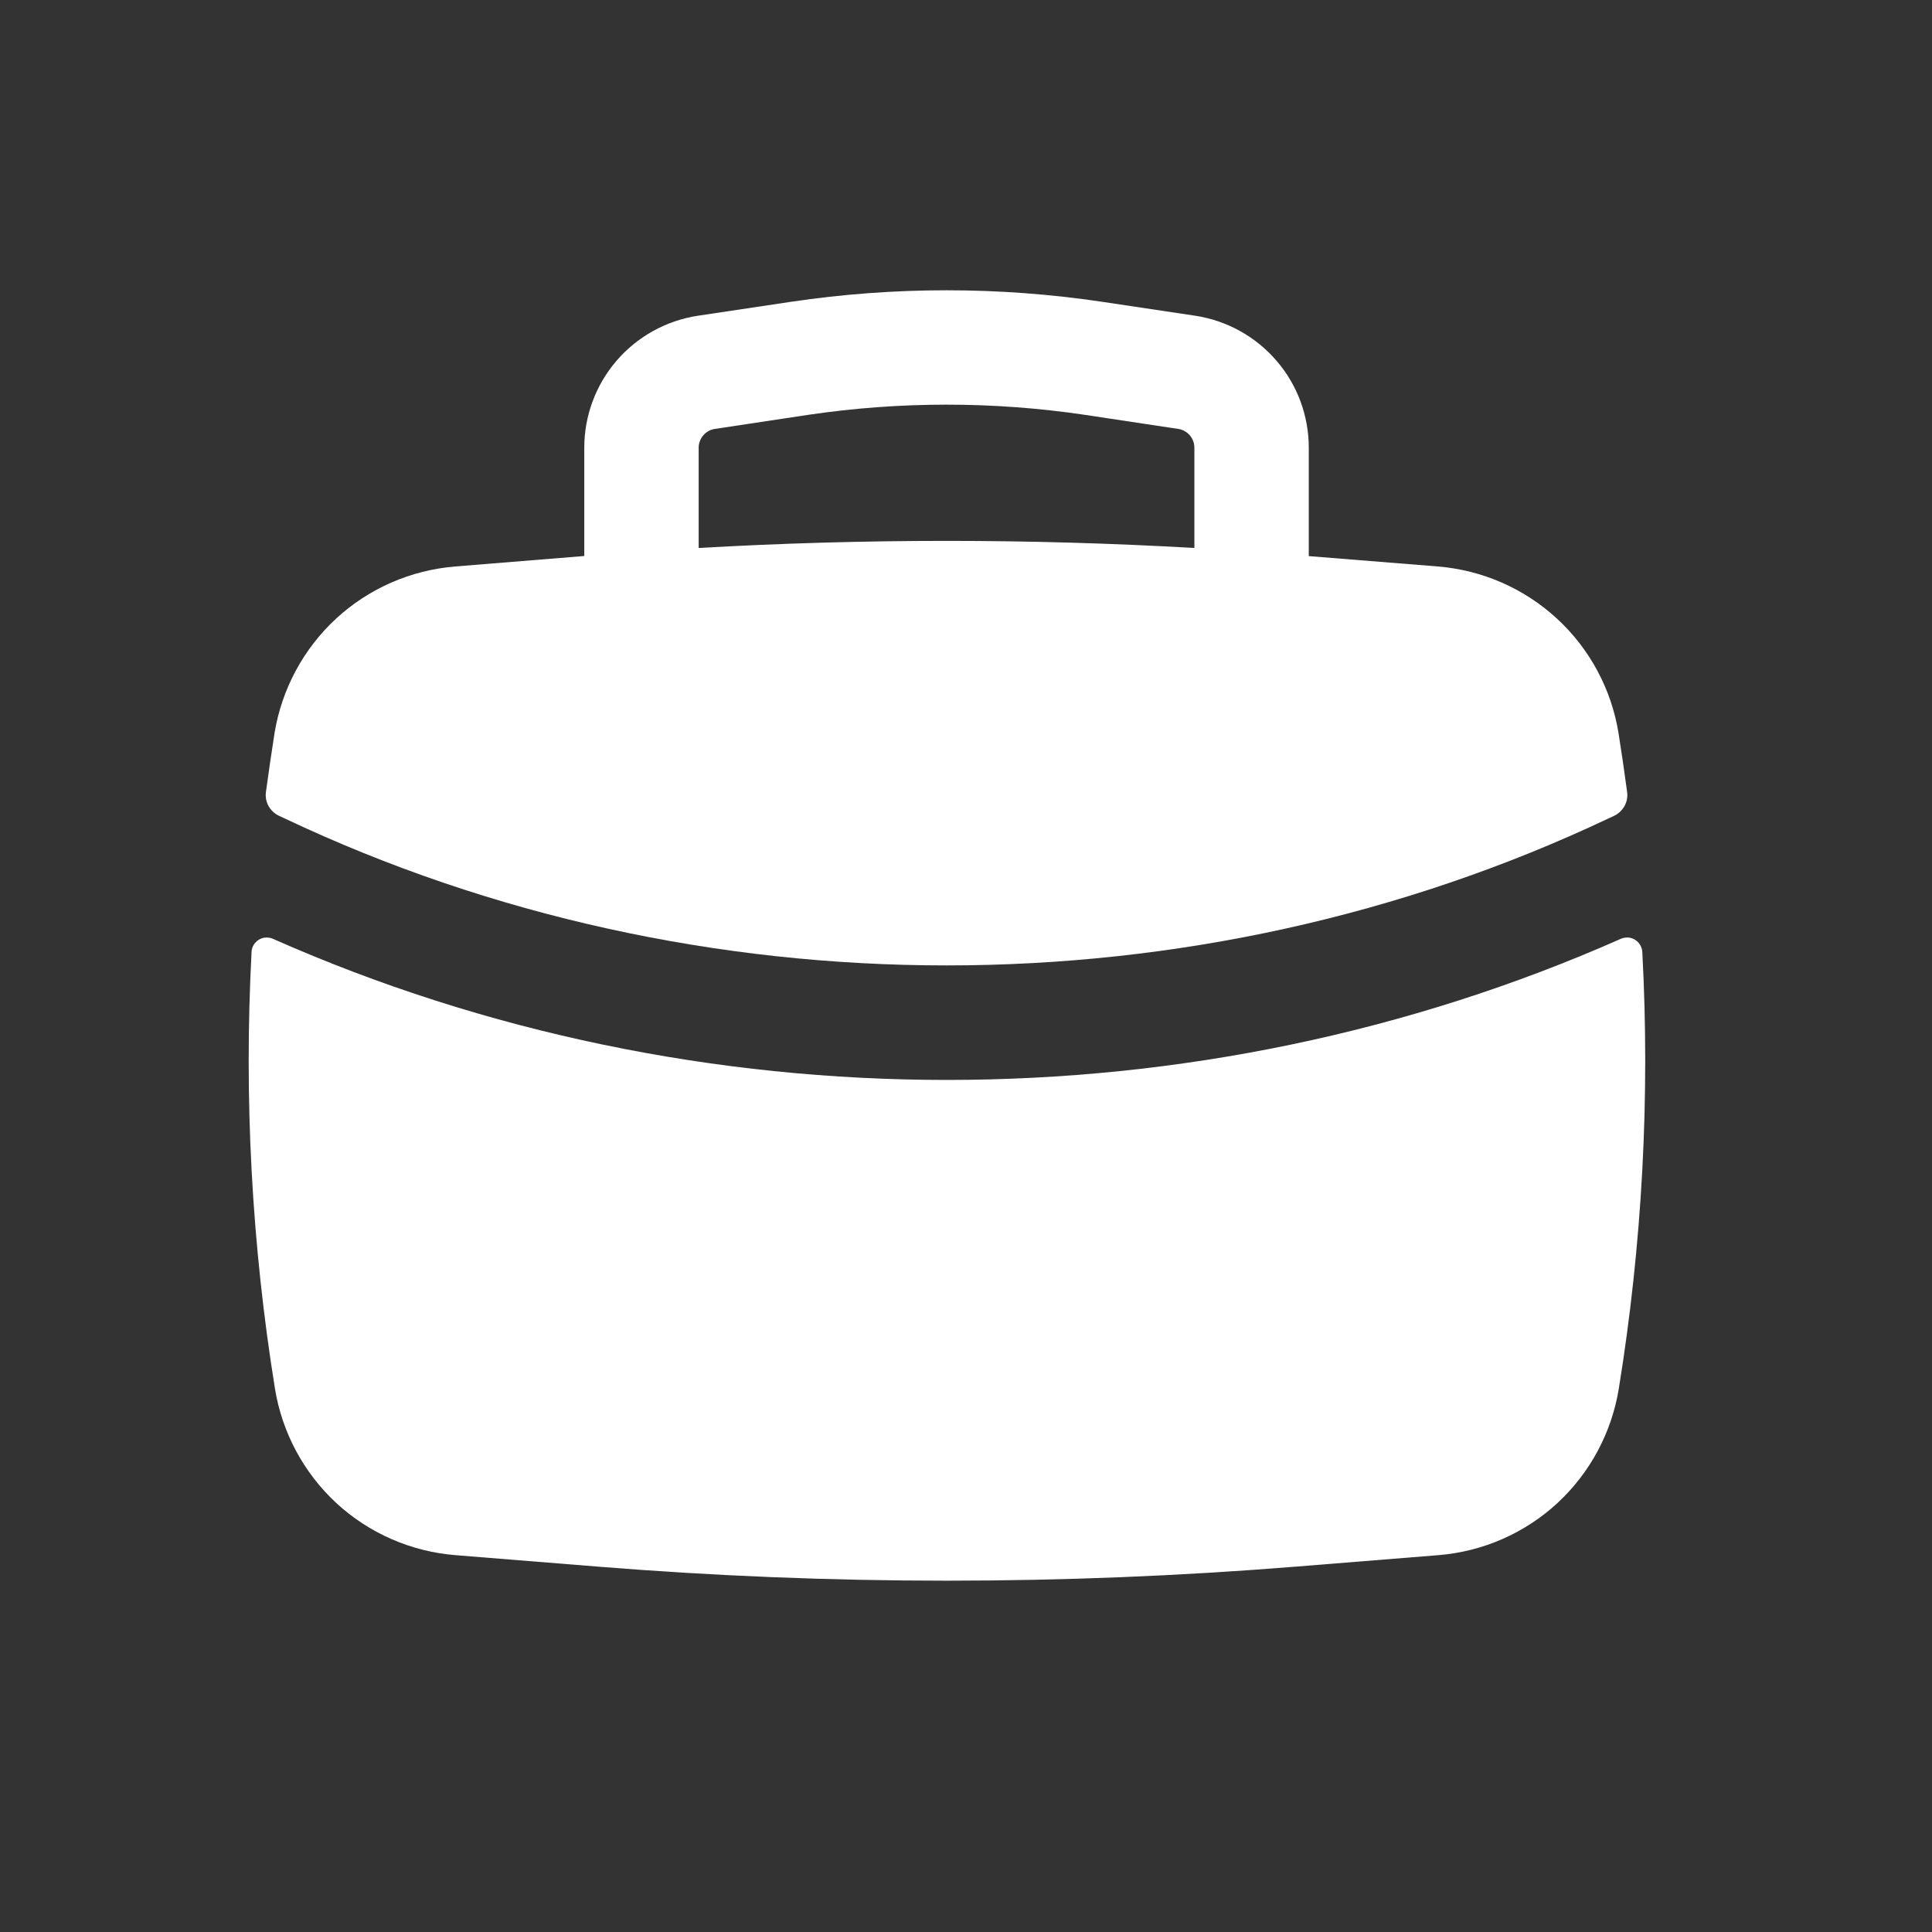
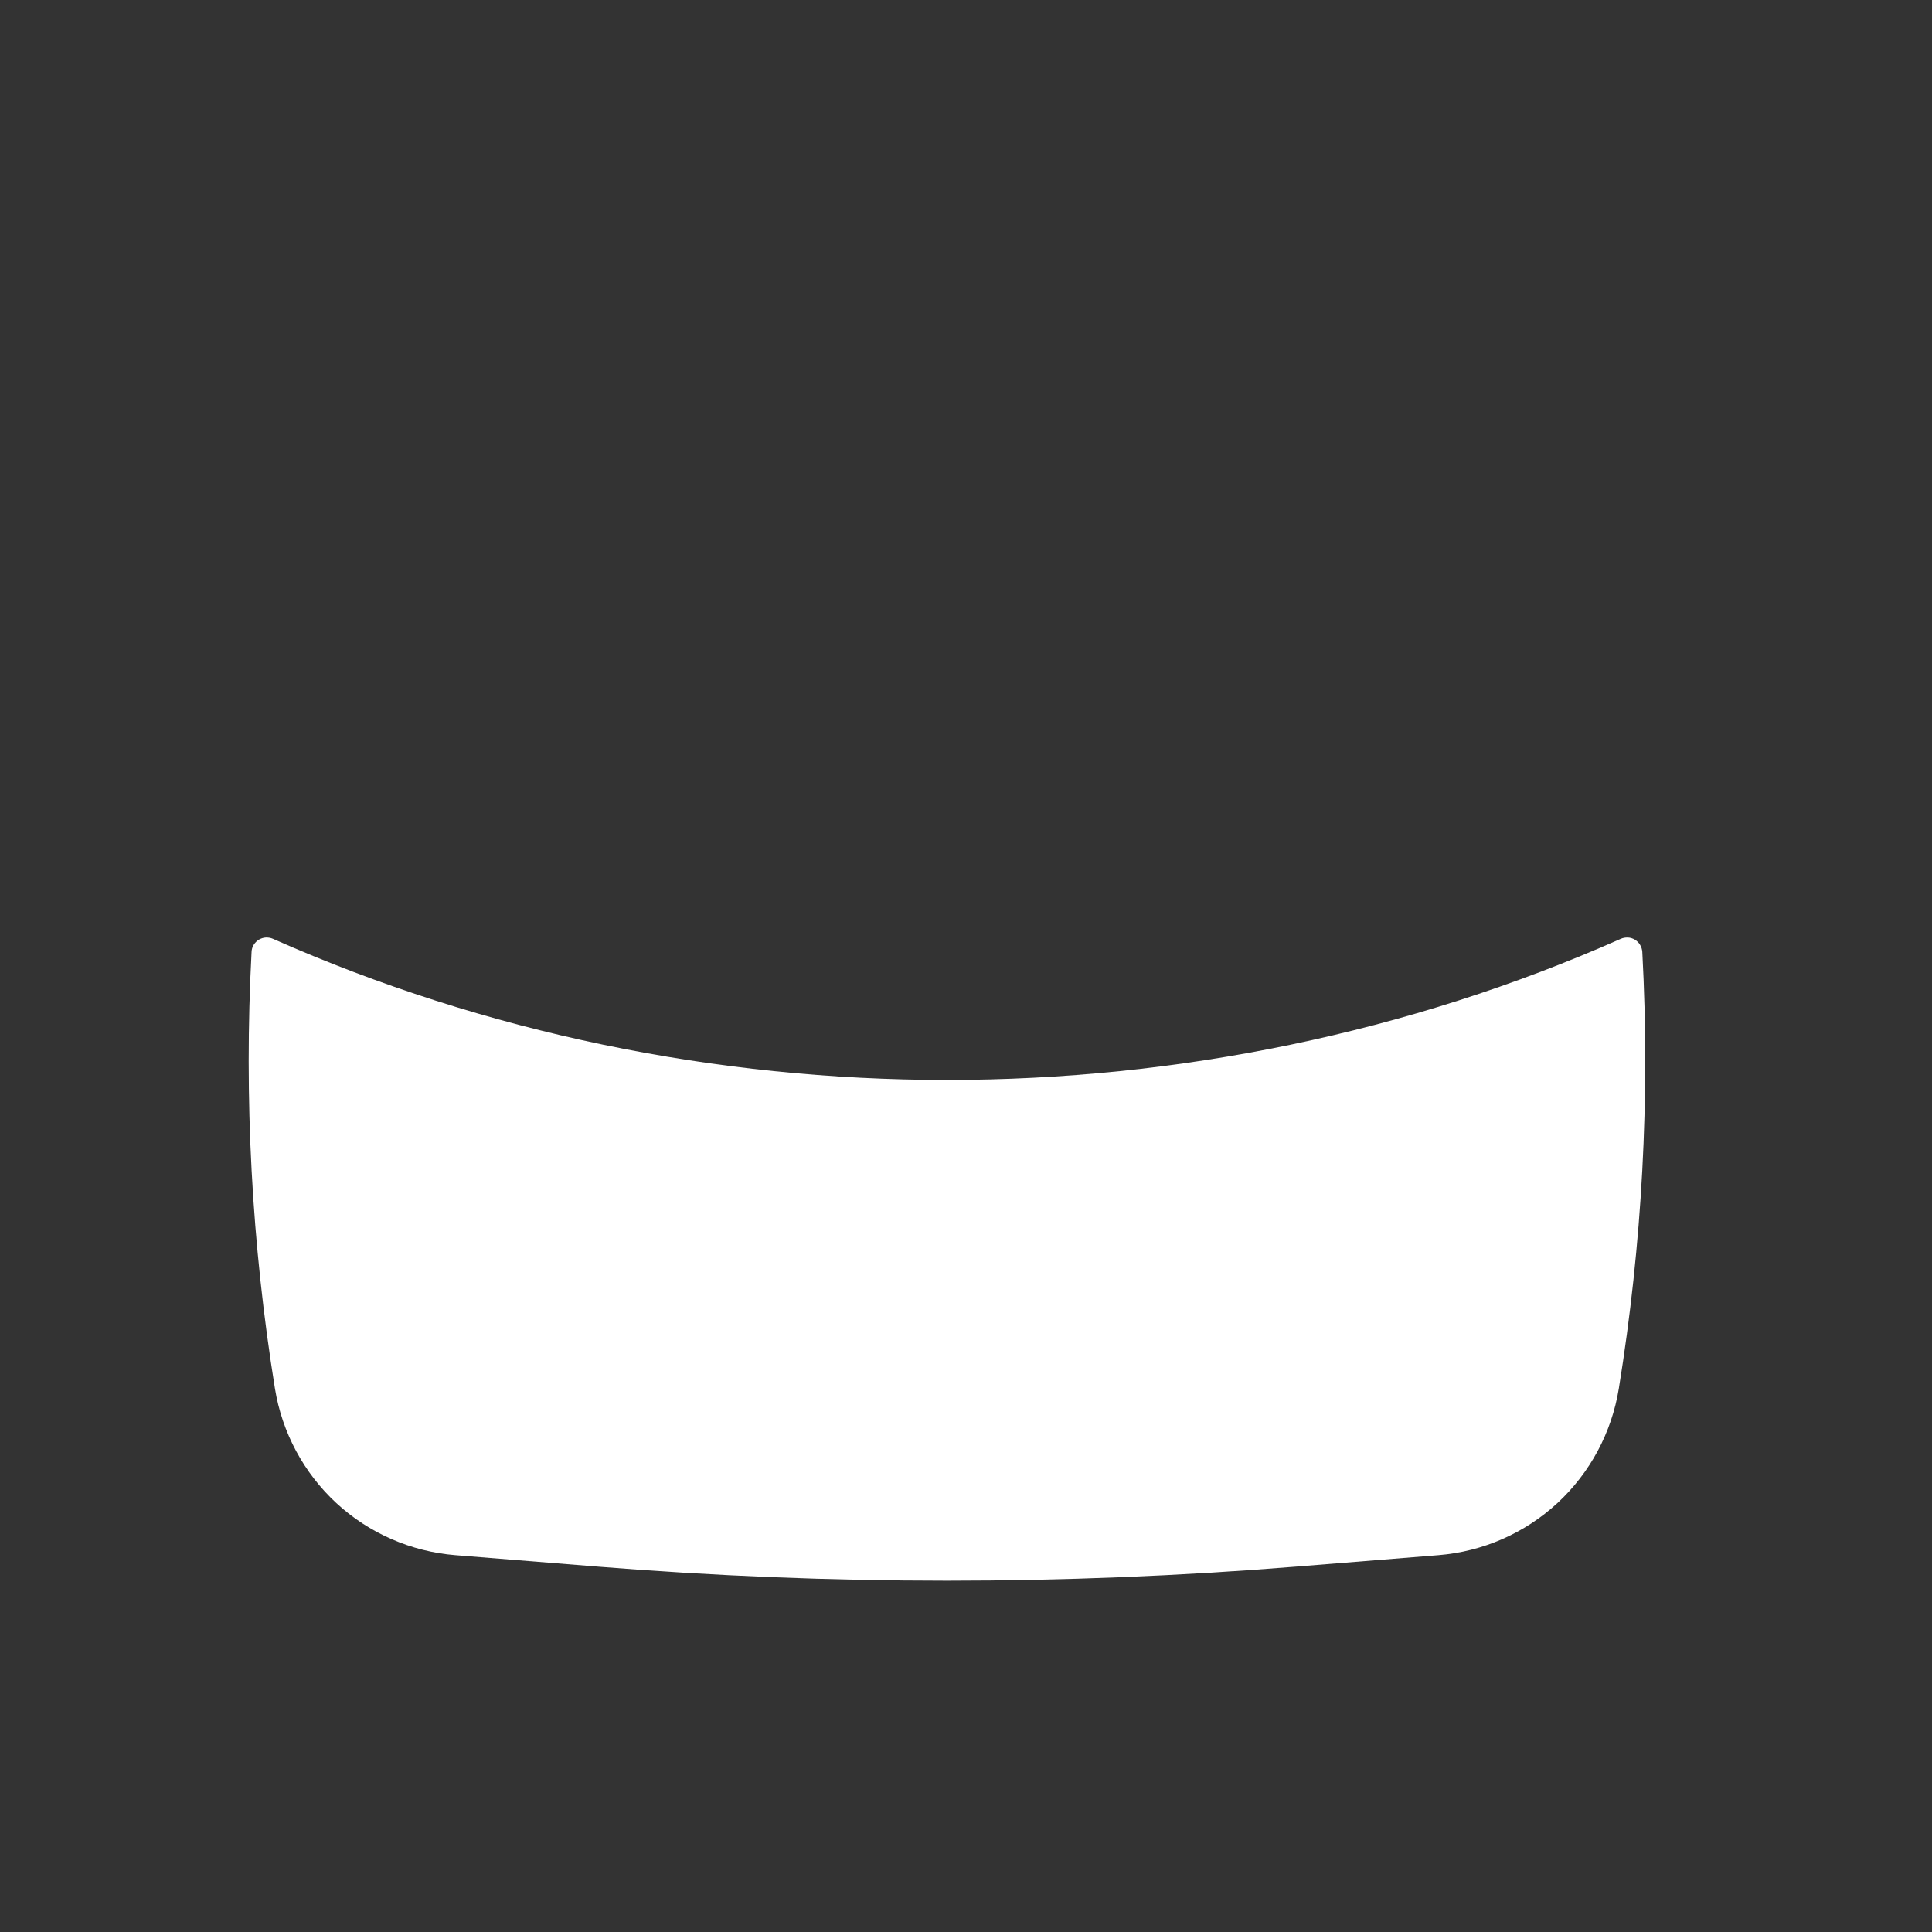
<svg xmlns="http://www.w3.org/2000/svg" width="19" height="19" viewBox="0 0 19 19" fill="none">
  <rect x="0" y="0" width="19" height="19" fill="#333333" stroke="none" />
-   <path fill-rule="evenodd" clip-rule="evenodd" d="M5.746 4.403V5.468L4.476 5.571C4.039 5.607 3.627 5.787 3.305 6.084C2.984 6.381 2.771 6.777 2.7 7.209C2.67 7.403 2.641 7.597 2.615 7.791C2.609 7.838 2.618 7.885 2.641 7.927C2.664 7.968 2.699 8.001 2.742 8.022L2.8 8.049C6.871 9.976 11.747 9.976 15.818 8.049L15.876 8.022C15.918 8.001 15.953 7.968 15.976 7.927C15.999 7.885 16.008 7.838 16.002 7.791C15.976 7.597 15.948 7.403 15.917 7.209C15.847 6.777 15.634 6.381 15.312 6.084C14.99 5.787 14.578 5.607 14.142 5.571L12.871 5.469V4.404C12.871 4.089 12.759 3.785 12.553 3.547C12.348 3.309 12.065 3.152 11.754 3.105L10.839 2.968C9.824 2.817 8.793 2.817 7.779 2.968L6.864 3.105C6.553 3.152 6.269 3.309 6.064 3.547C5.859 3.785 5.746 4.089 5.746 4.403ZM10.671 4.08C9.768 3.946 8.849 3.946 7.946 4.08L7.031 4.218C6.987 4.224 6.946 4.247 6.917 4.281C6.887 4.315 6.871 4.358 6.871 4.403V5.389C8.495 5.296 10.123 5.296 11.746 5.389V4.403C11.746 4.358 11.73 4.315 11.701 4.281C11.671 4.247 11.631 4.224 11.586 4.218L10.671 4.08Z" fill="white" />
  <path d="M16.151 9.361C16.149 9.336 16.142 9.313 16.129 9.292C16.117 9.271 16.099 9.254 16.078 9.241C16.058 9.229 16.034 9.221 16.01 9.22C15.986 9.219 15.961 9.223 15.939 9.233C11.761 11.083 6.863 11.083 2.685 9.233C2.663 9.223 2.639 9.219 2.614 9.22C2.59 9.221 2.567 9.229 2.546 9.241C2.525 9.254 2.508 9.271 2.495 9.292C2.482 9.313 2.475 9.336 2.474 9.361C2.398 10.796 2.475 12.236 2.704 13.656C2.774 14.088 2.987 14.485 3.308 14.782C3.63 15.079 4.043 15.259 4.479 15.294L5.883 15.407C8.165 15.591 10.458 15.591 12.741 15.407L14.145 15.294C14.582 15.259 14.994 15.079 15.316 14.782C15.637 14.485 15.85 14.088 15.92 13.656C16.15 12.235 16.228 10.794 16.151 9.361" fill="white" />
</svg>